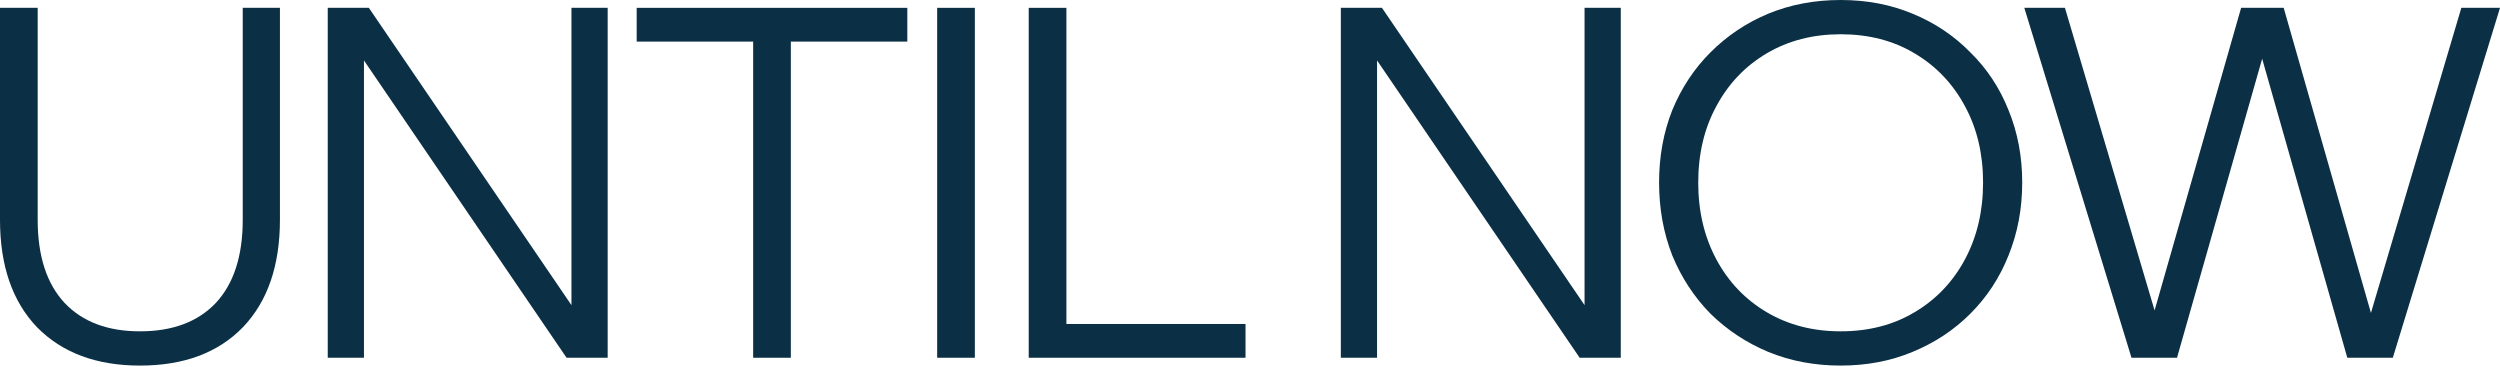
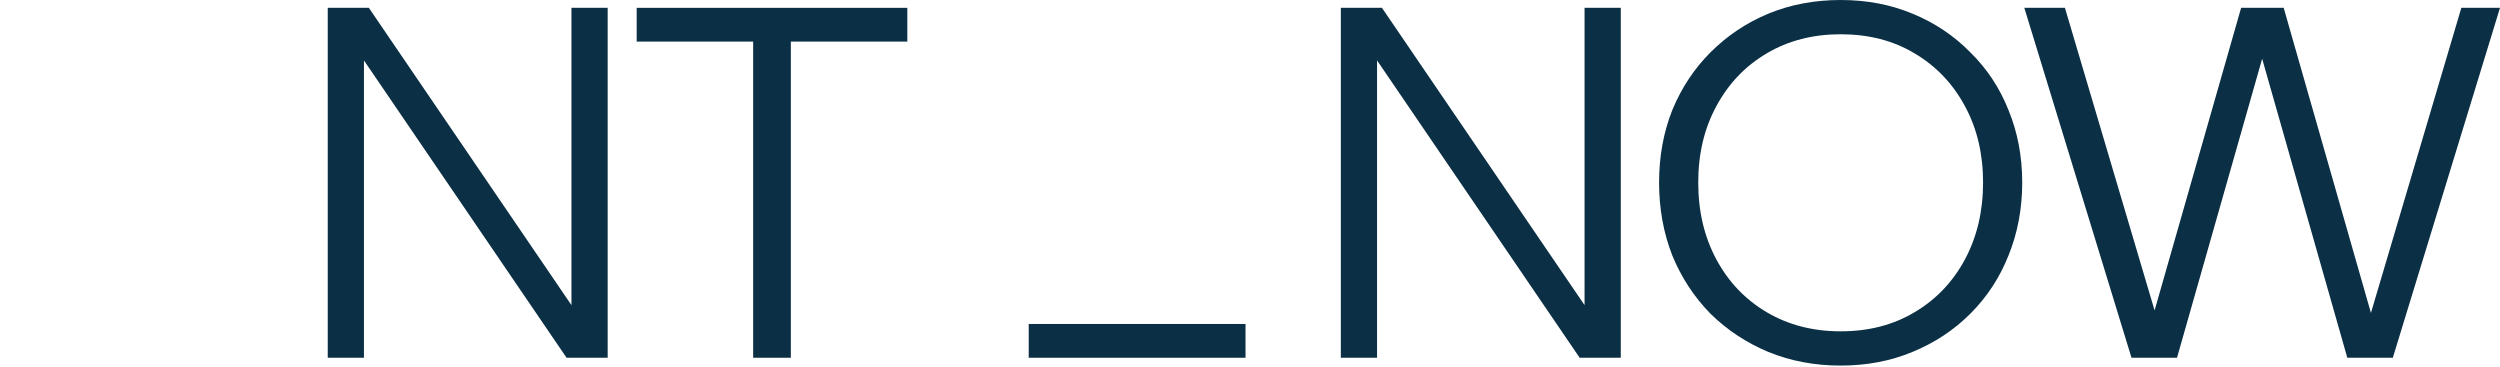
<svg xmlns="http://www.w3.org/2000/svg" width="1382" height="203" viewBox="0 0 1382 203" fill="none">
-   <path d="M154.747 4.329V121.471C154.747 146.901 147.893 166.741 134.186 180.989C120.479 195.057 101.541 202.091 77.374 202.091C53.386 202.091 34.448 195.057 20.561 180.989C6.854 166.741 0 146.901 0 121.471V4.329H20.831V121.471C20.831 141.491 25.791 156.821 35.711 167.462C45.63 177.923 59.518 183.153 77.374 183.153C95.409 183.153 109.387 177.923 119.307 167.462C129.226 156.821 134.186 141.491 134.186 121.471V4.329H154.747Z" fill="#0B2F44" />
  <path d="M201.193 197.762H181.173V4.329H203.898L320.229 175.037H315.9V4.329H335.92V197.762H313.195L196.864 27.054H201.193V197.762Z" fill="#0B2F44" />
  <path d="M437.176 197.762H416.345V20.29H437.176V197.762ZM501.564 22.996H351.957V4.329H501.564V22.996Z" fill="#0B2F44" />
-   <path d="M538.898 197.762H518.067V4.329H538.898V197.762Z" fill="#0B2F44" />
-   <path d="M688.524 197.762H568.676V4.329H589.508V179.095H688.524V197.762Z" fill="#0B2F44" />
+   <path d="M688.524 197.762H568.676V4.329V179.095H688.524V197.762Z" fill="#0B2F44" />
  <path d="M761.235 197.762H741.215V4.329H763.94L880.271 175.037H875.942V4.329H895.962V197.762H873.237L756.906 27.054H761.235V197.762Z" fill="#0B2F44" />
  <path d="M1017.51 202.091C1003.08 202.091 989.734 199.566 977.47 194.516C965.386 189.466 954.745 182.432 945.546 173.414C936.528 164.216 929.495 153.484 924.444 141.22C919.575 128.775 917.14 115.339 917.14 100.91C917.14 86.481 919.575 73.135 924.444 60.871C929.495 48.606 936.528 37.965 945.546 28.947C954.745 19.749 965.386 12.625 977.47 7.575C989.734 2.525 1003.08 0 1017.51 0C1031.94 0 1045.19 2.525 1057.28 7.575C1069.54 12.625 1080.18 19.749 1089.2 28.947C1098.4 37.965 1105.43 48.606 1110.3 60.871C1115.35 73.135 1117.88 86.481 1117.88 100.91C1117.88 115.339 1115.35 128.775 1110.3 141.22C1105.43 153.484 1098.4 164.216 1089.2 173.414C1080.18 182.432 1069.54 189.466 1057.28 194.516C1045.19 199.566 1031.94 202.091 1017.51 202.091ZM1017.51 183.153C1033.02 183.153 1046.64 179.636 1058.36 172.602C1070.26 165.568 1079.55 155.829 1086.23 143.384C1092.9 130.94 1096.24 116.782 1096.24 100.91C1096.24 85.039 1092.9 70.971 1086.23 58.706C1079.55 46.262 1070.26 36.522 1058.36 29.488C1046.64 22.454 1033.02 18.938 1017.51 18.938C1002.18 18.938 988.562 22.454 976.658 29.488C964.754 36.522 955.466 46.262 948.793 58.706C942.12 70.971 938.783 85.039 938.783 100.91C938.783 116.782 942.12 130.94 948.793 143.384C955.466 155.829 964.754 165.568 976.658 172.602C988.562 179.636 1002.18 183.153 1017.51 183.153Z" fill="#0B2F44" />
  <path d="M1322.75 197.762H1297.59L1249.44 28.677H1251.6L1203.45 197.762H1178.29L1119.04 4.329H1141.49L1195.6 186.941H1186.67L1238.89 4.329H1262.42L1314.64 186.941H1306.52L1360.63 4.329H1382L1322.75 197.762Z" fill="#0B2F44" />
</svg>